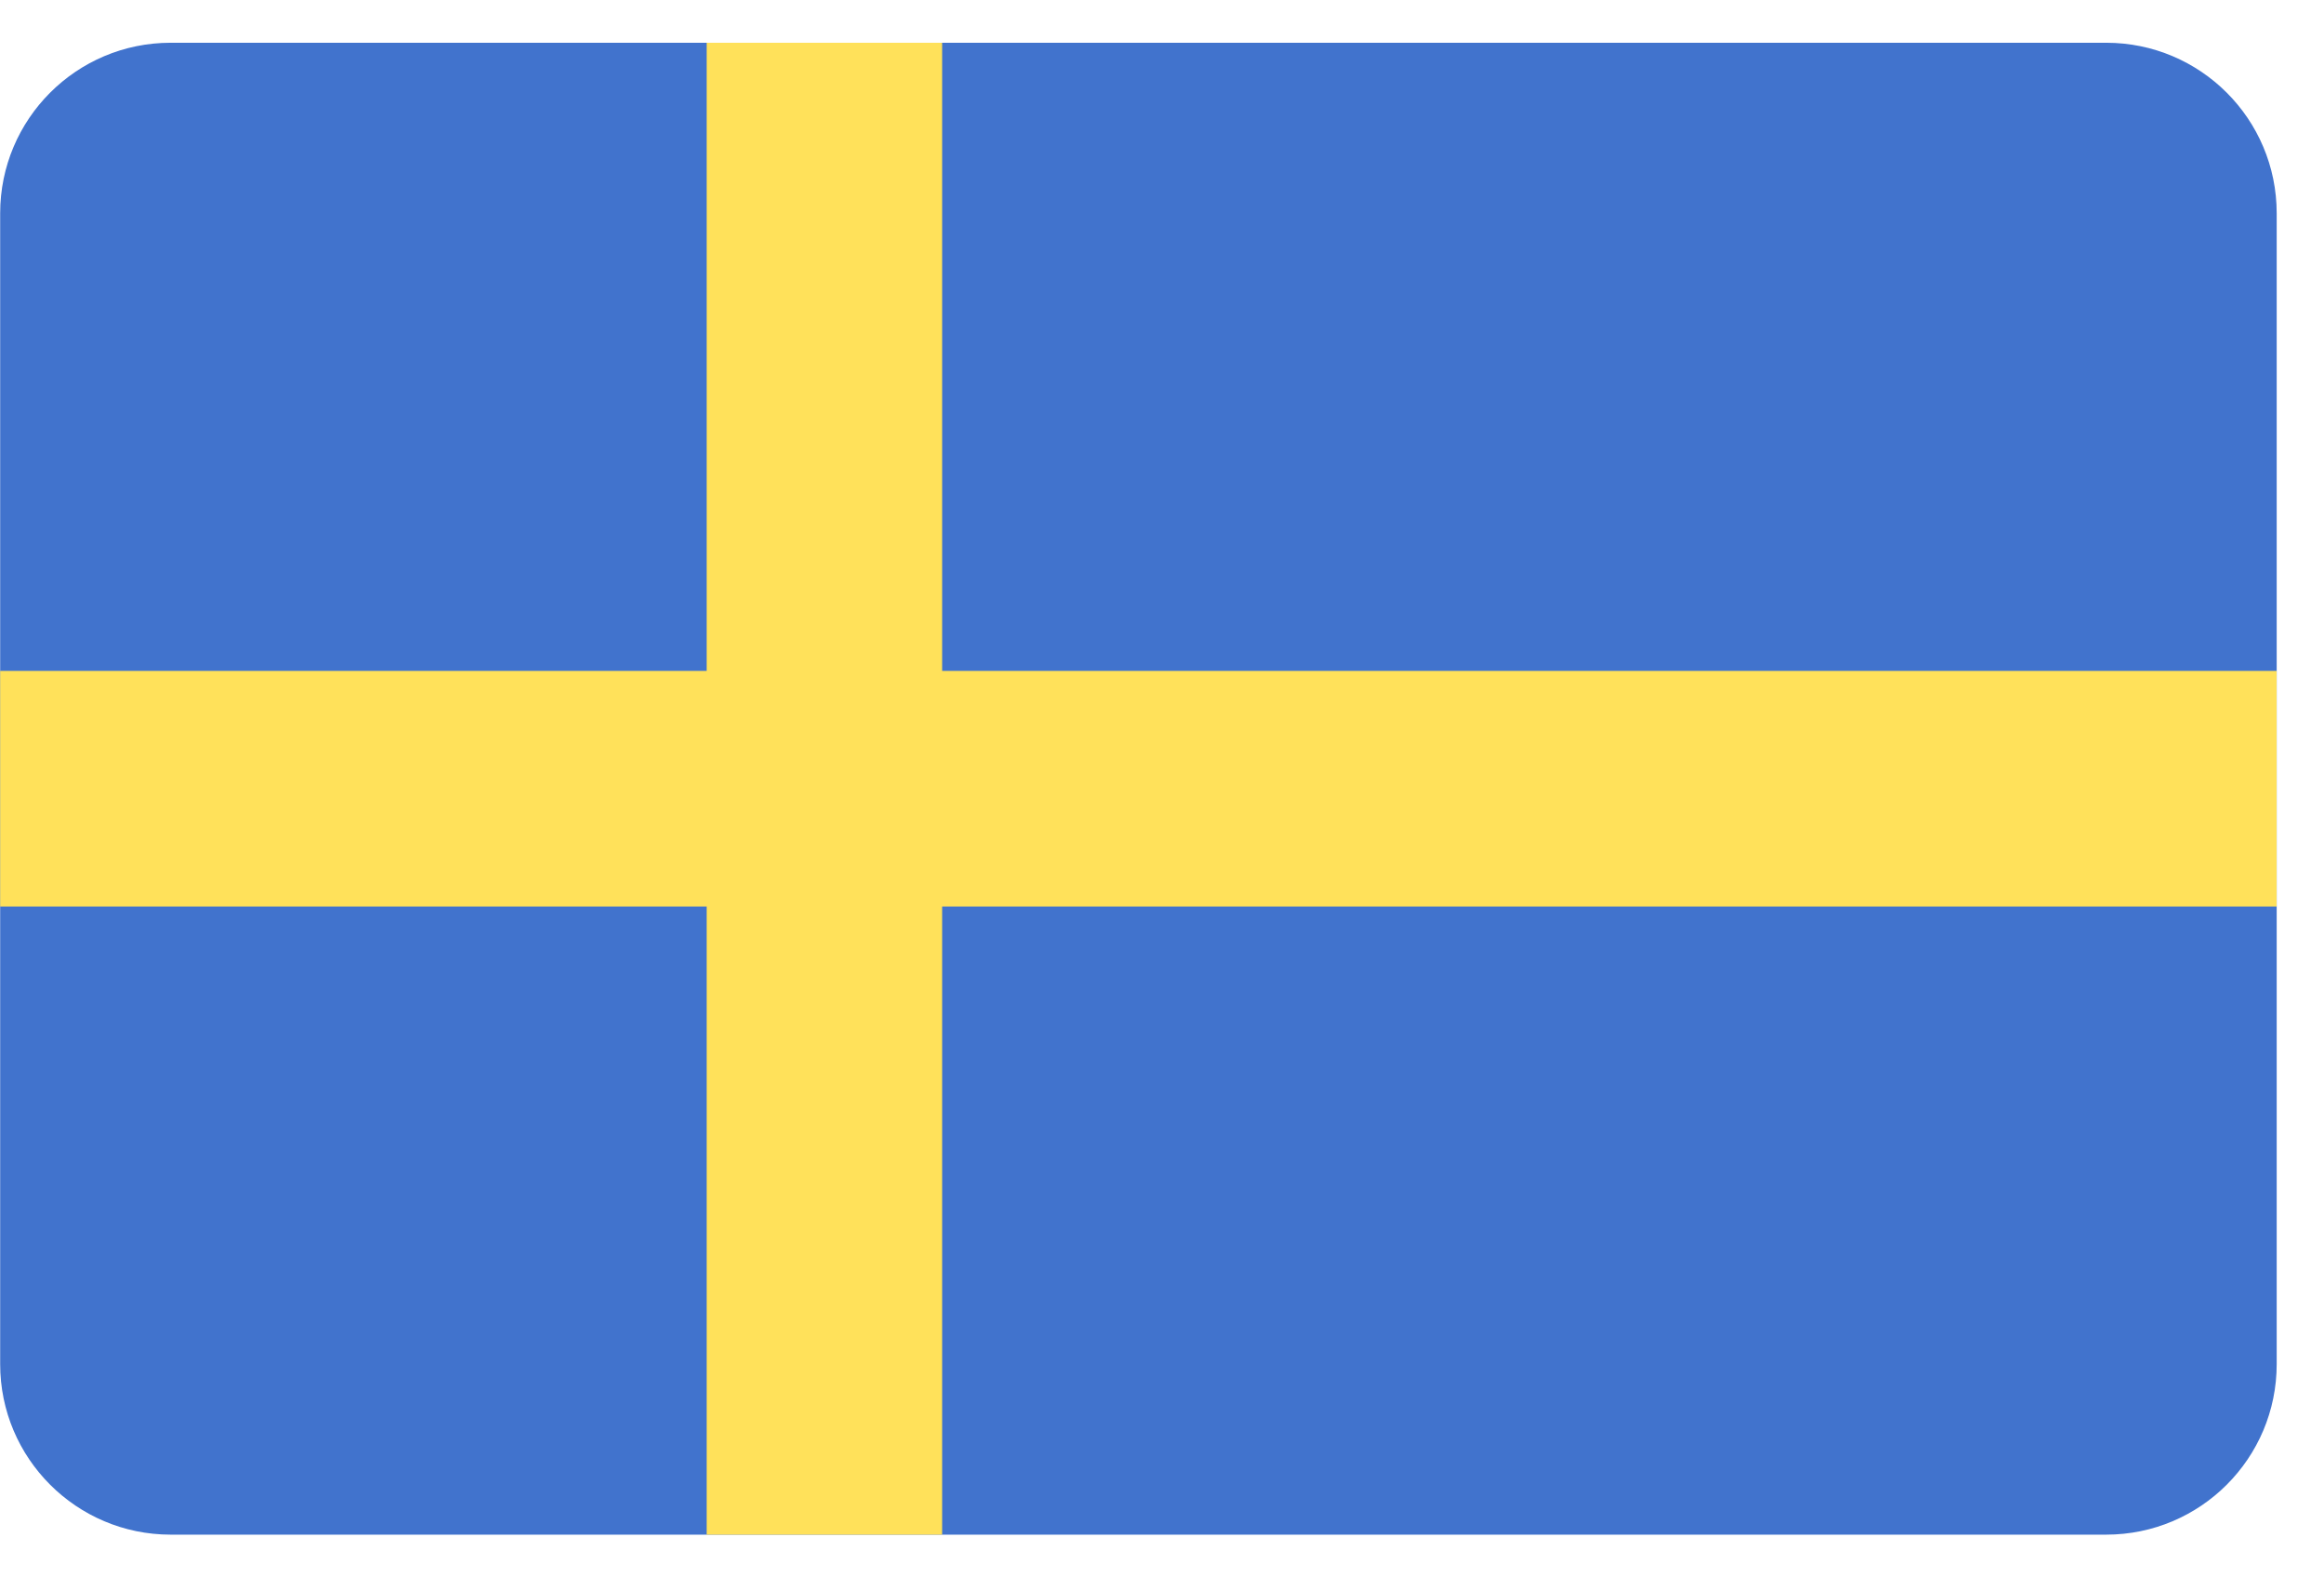
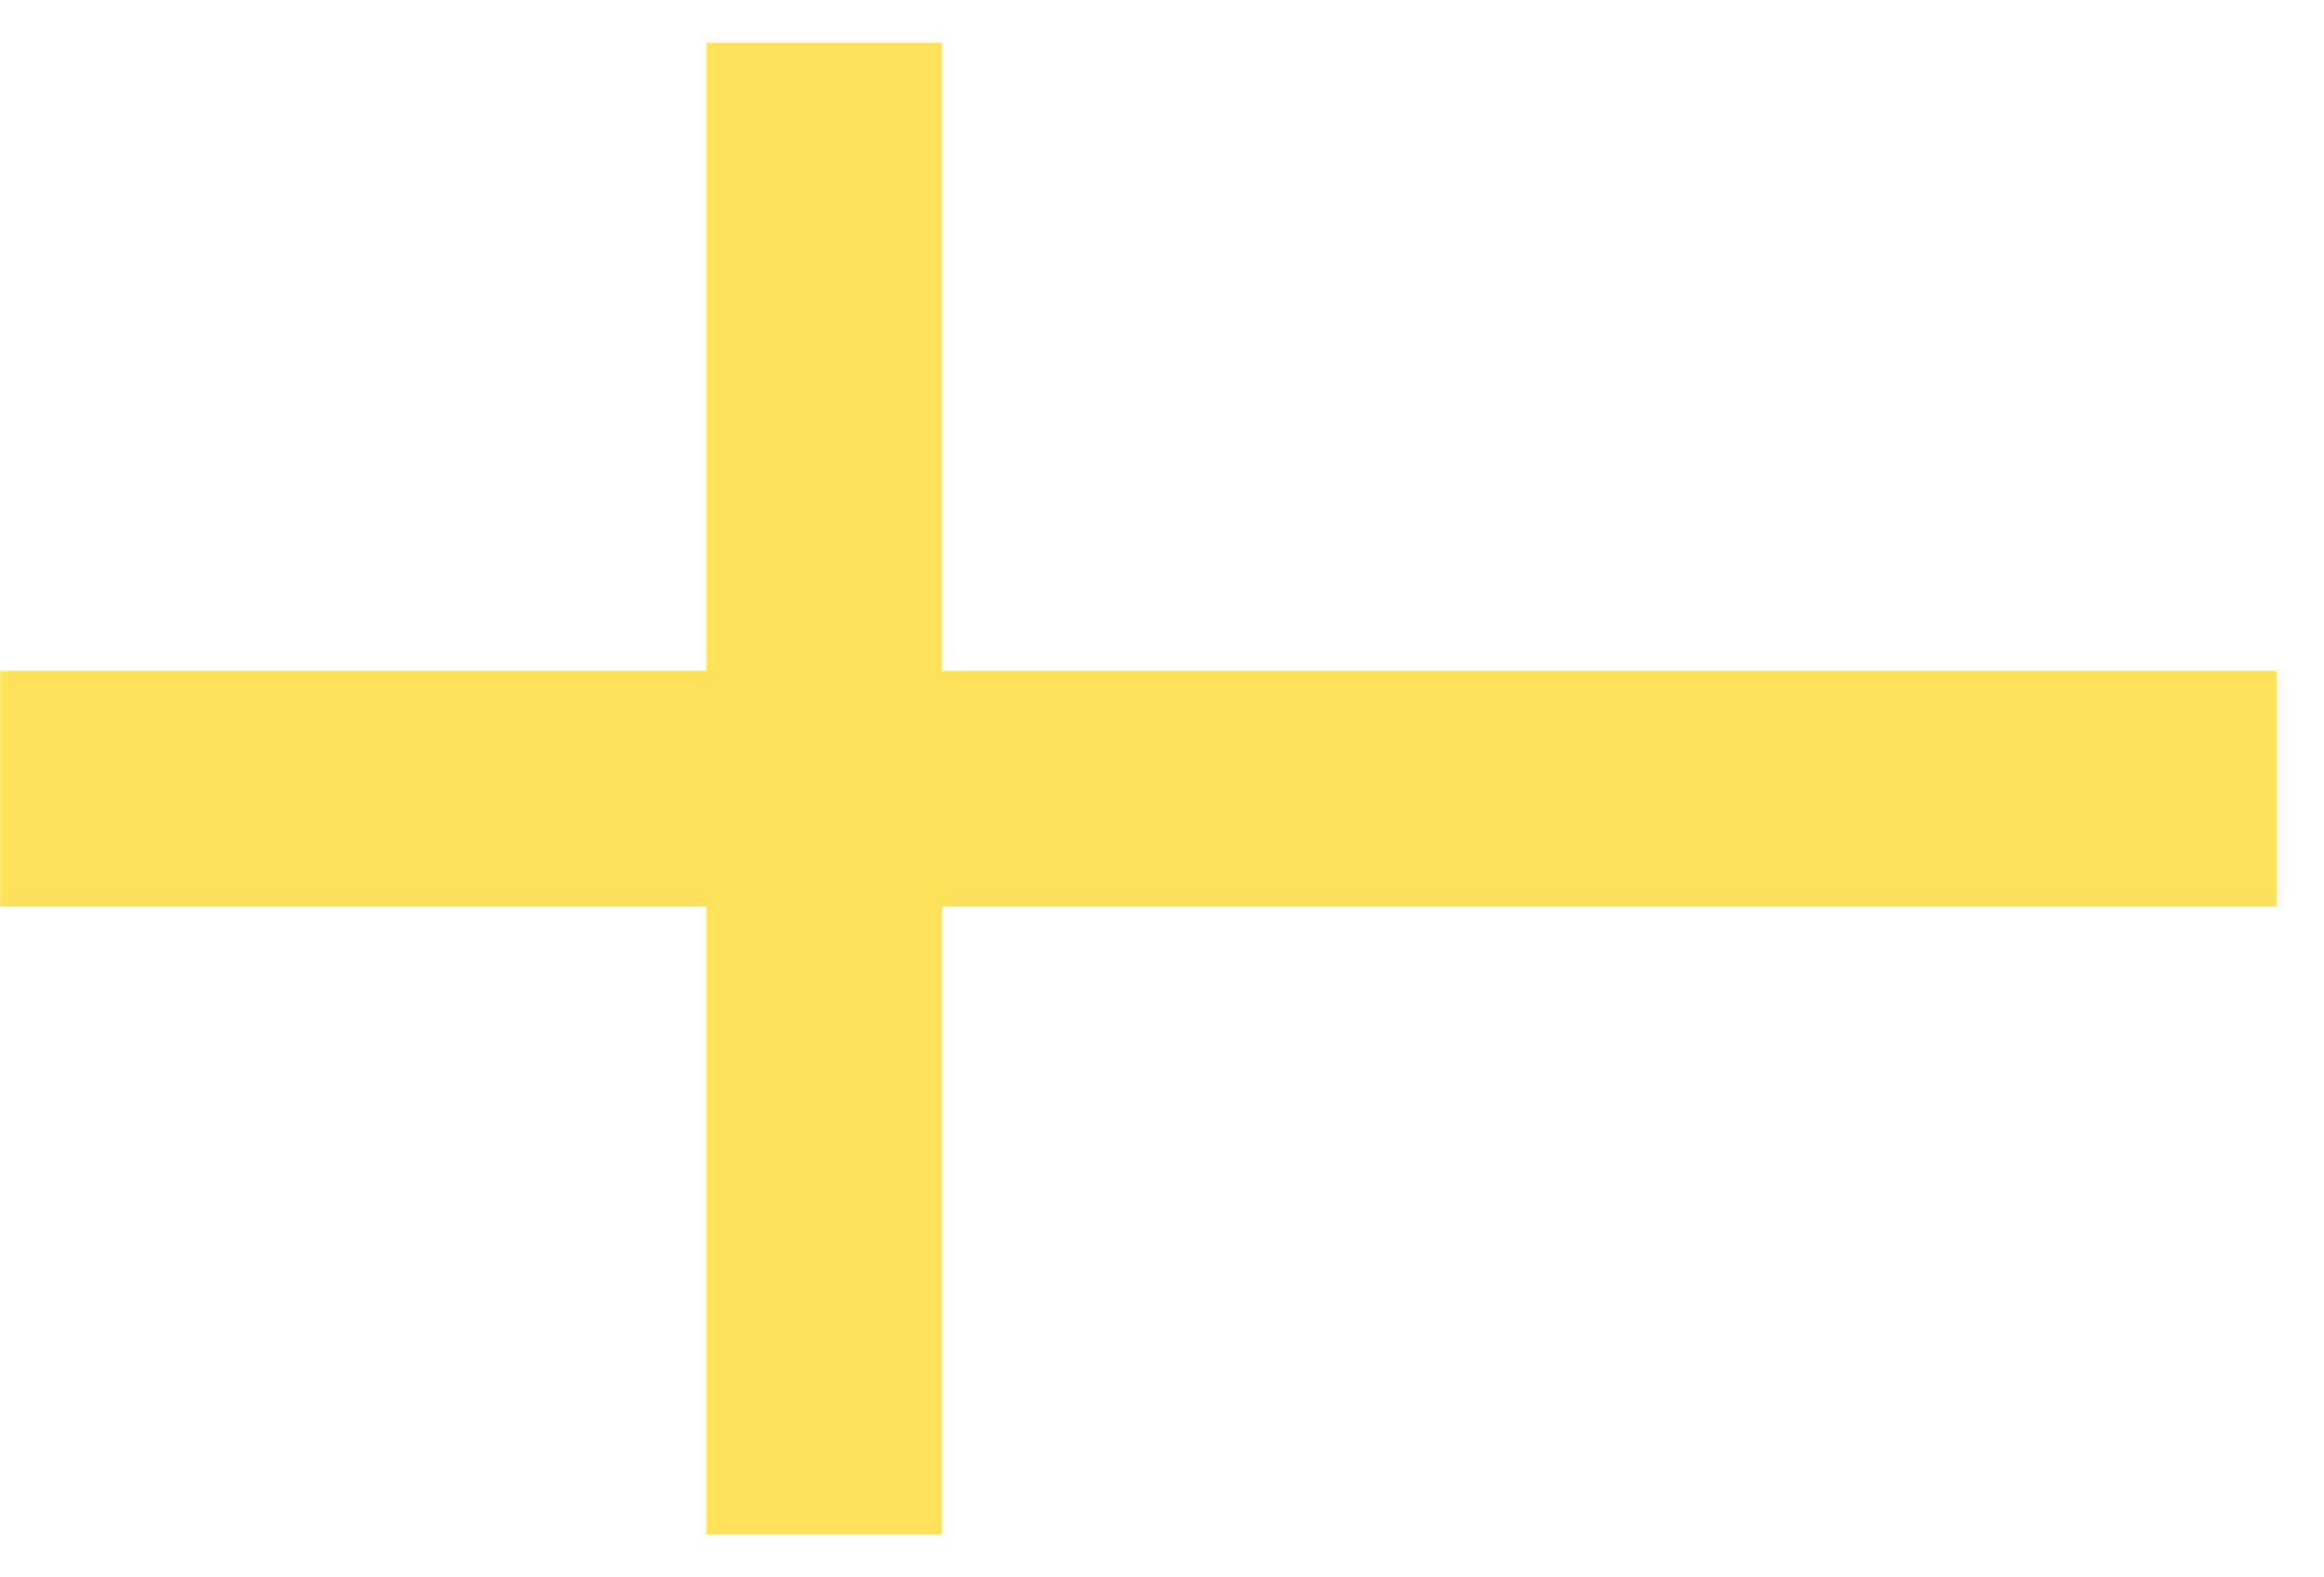
<svg xmlns="http://www.w3.org/2000/svg" fill="none" height="19" viewBox="0 0 28 19" width="28">
  <clipPath id="a">
    <path d="m0 .5h27.429v18h-27.429z" />
  </clipPath>
  <g clip-path="url(#a)">
-     <path d="m25.376.515h-23.32c-1.135 0-2.054.92-2.054 2.054v13.862c0 1.134.92 2.054 2.054 2.054h23.32c1.135 0 2.054-.92 2.054-2.054v-13.862c0-1.135-.92-2.054-2.054-2.054z" fill="#4173cd" />
    <path d="m27.43 8.081h-16.079v-7.566h-2.837v7.566h-8.512v2.838h8.512v7.566h2.837v-7.566h16.079z" fill="#ffe15a" />
  </g>
</svg>